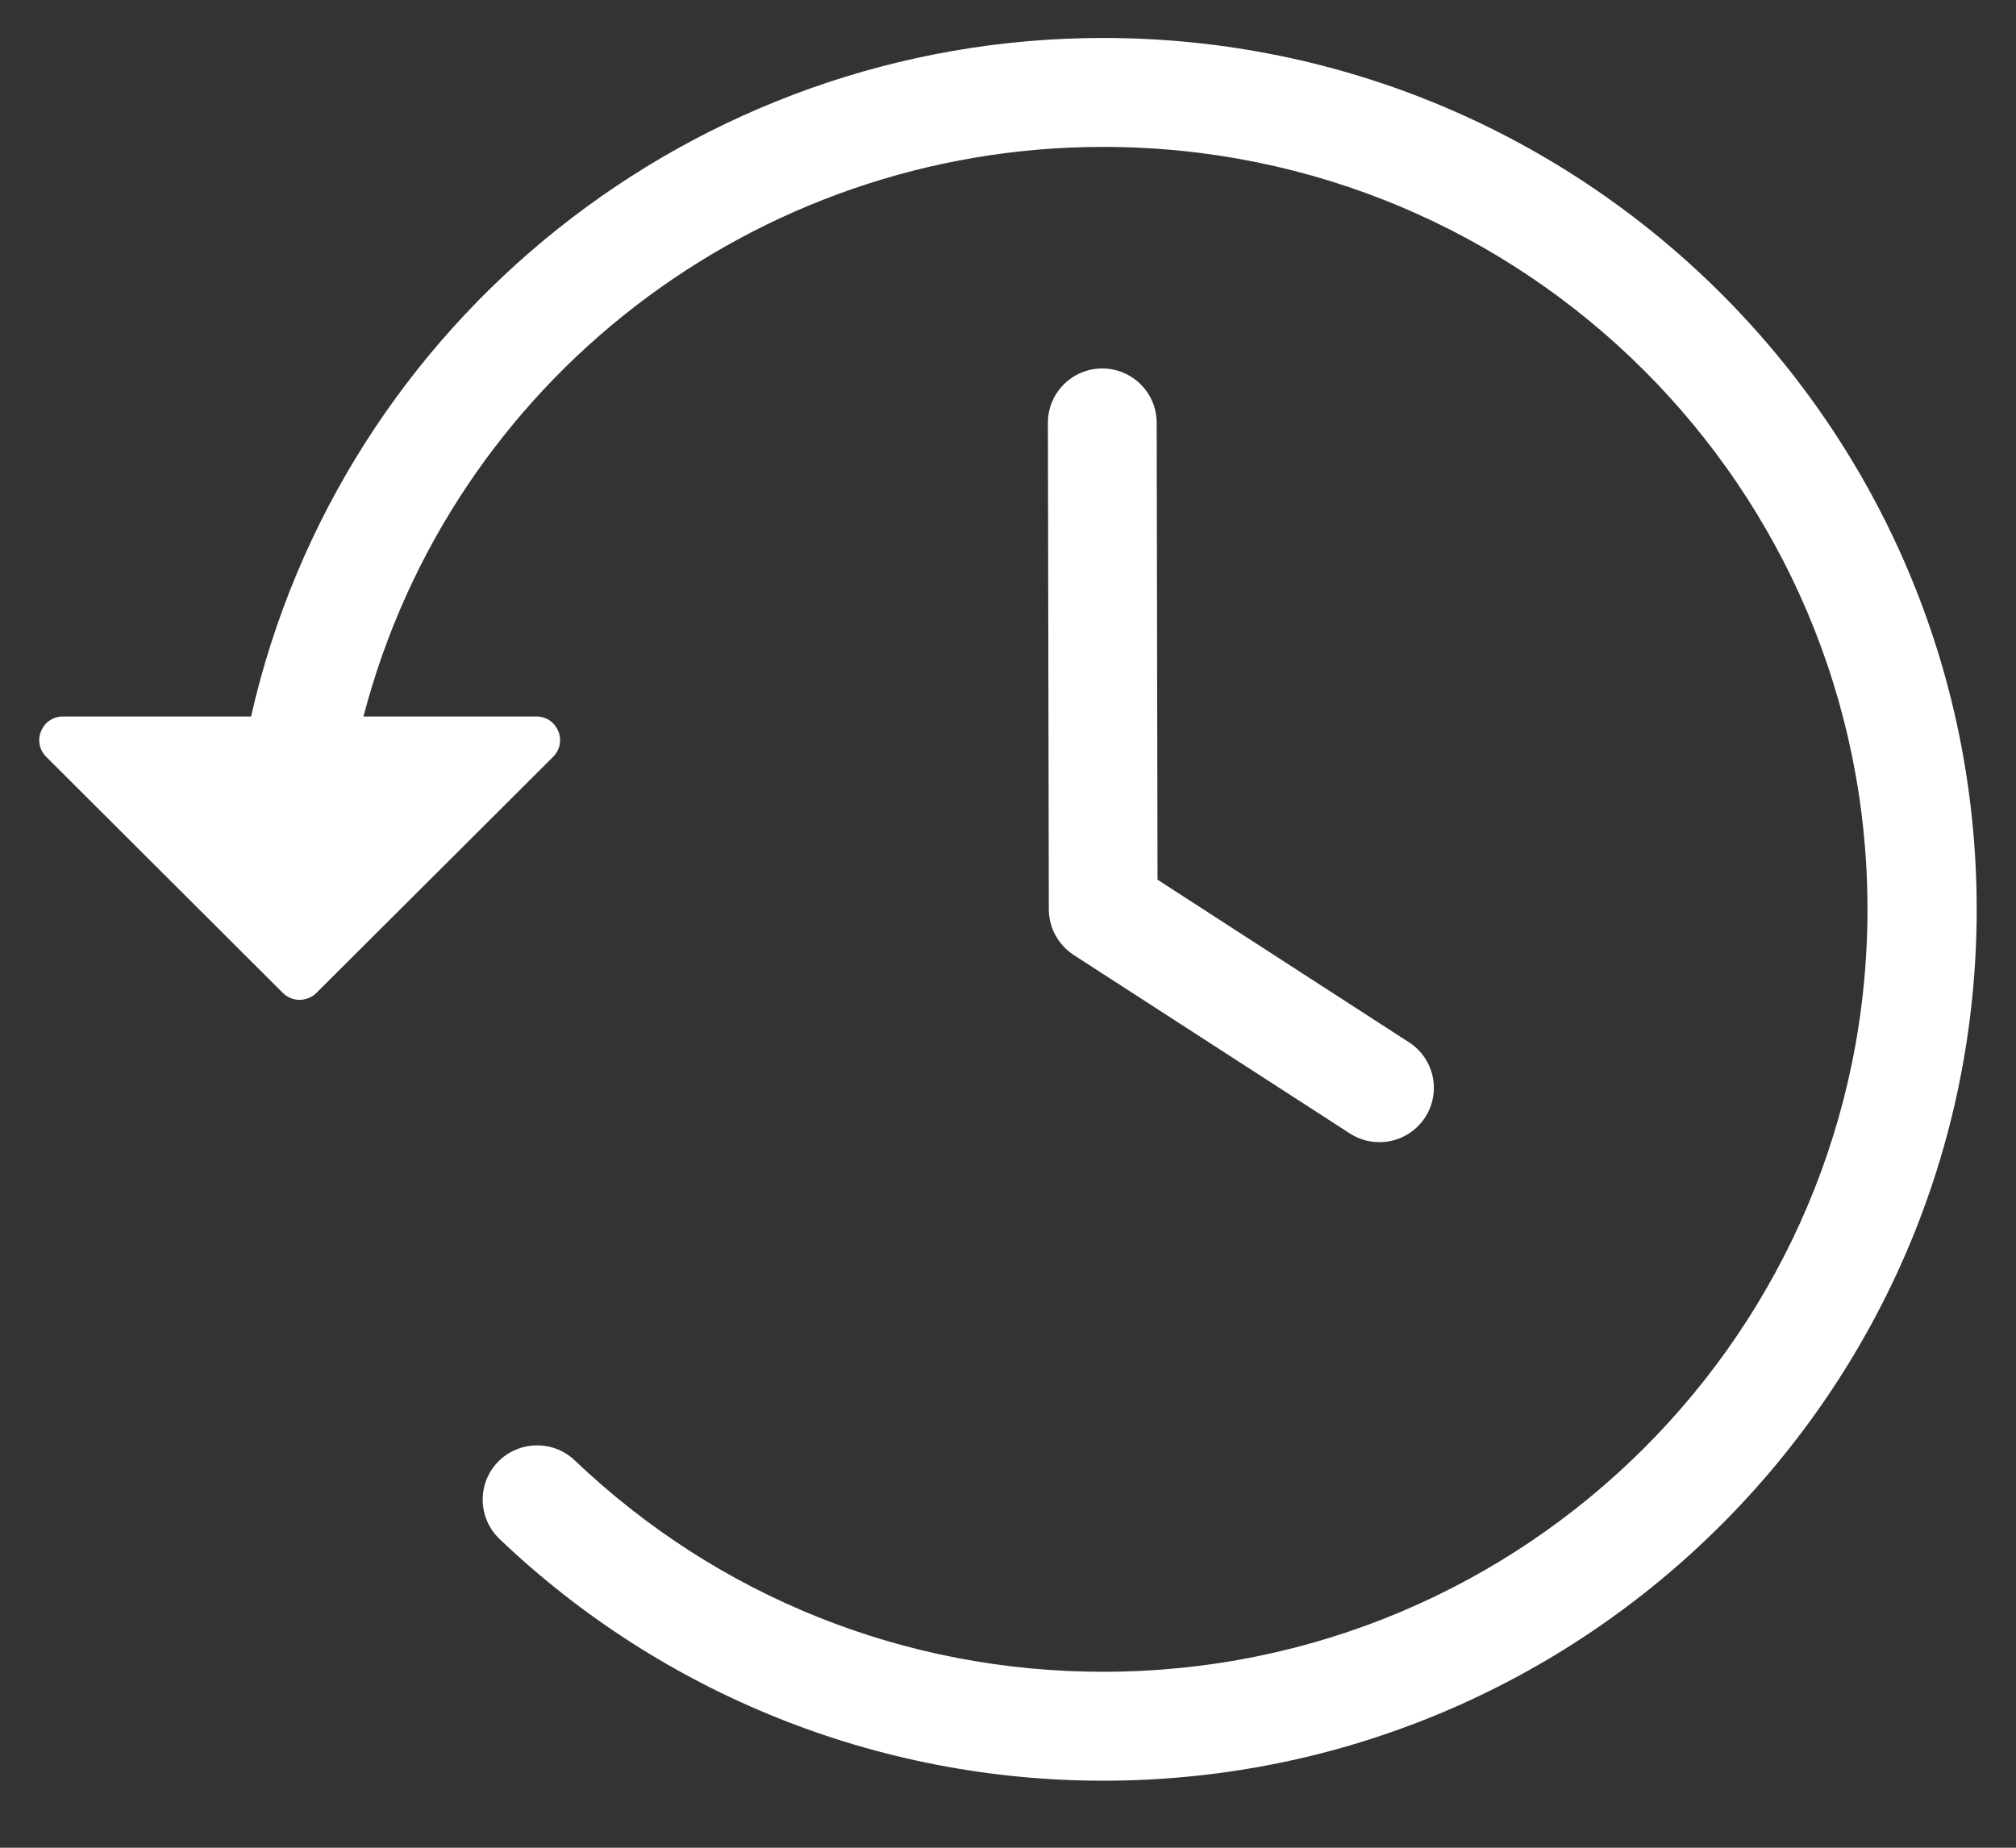
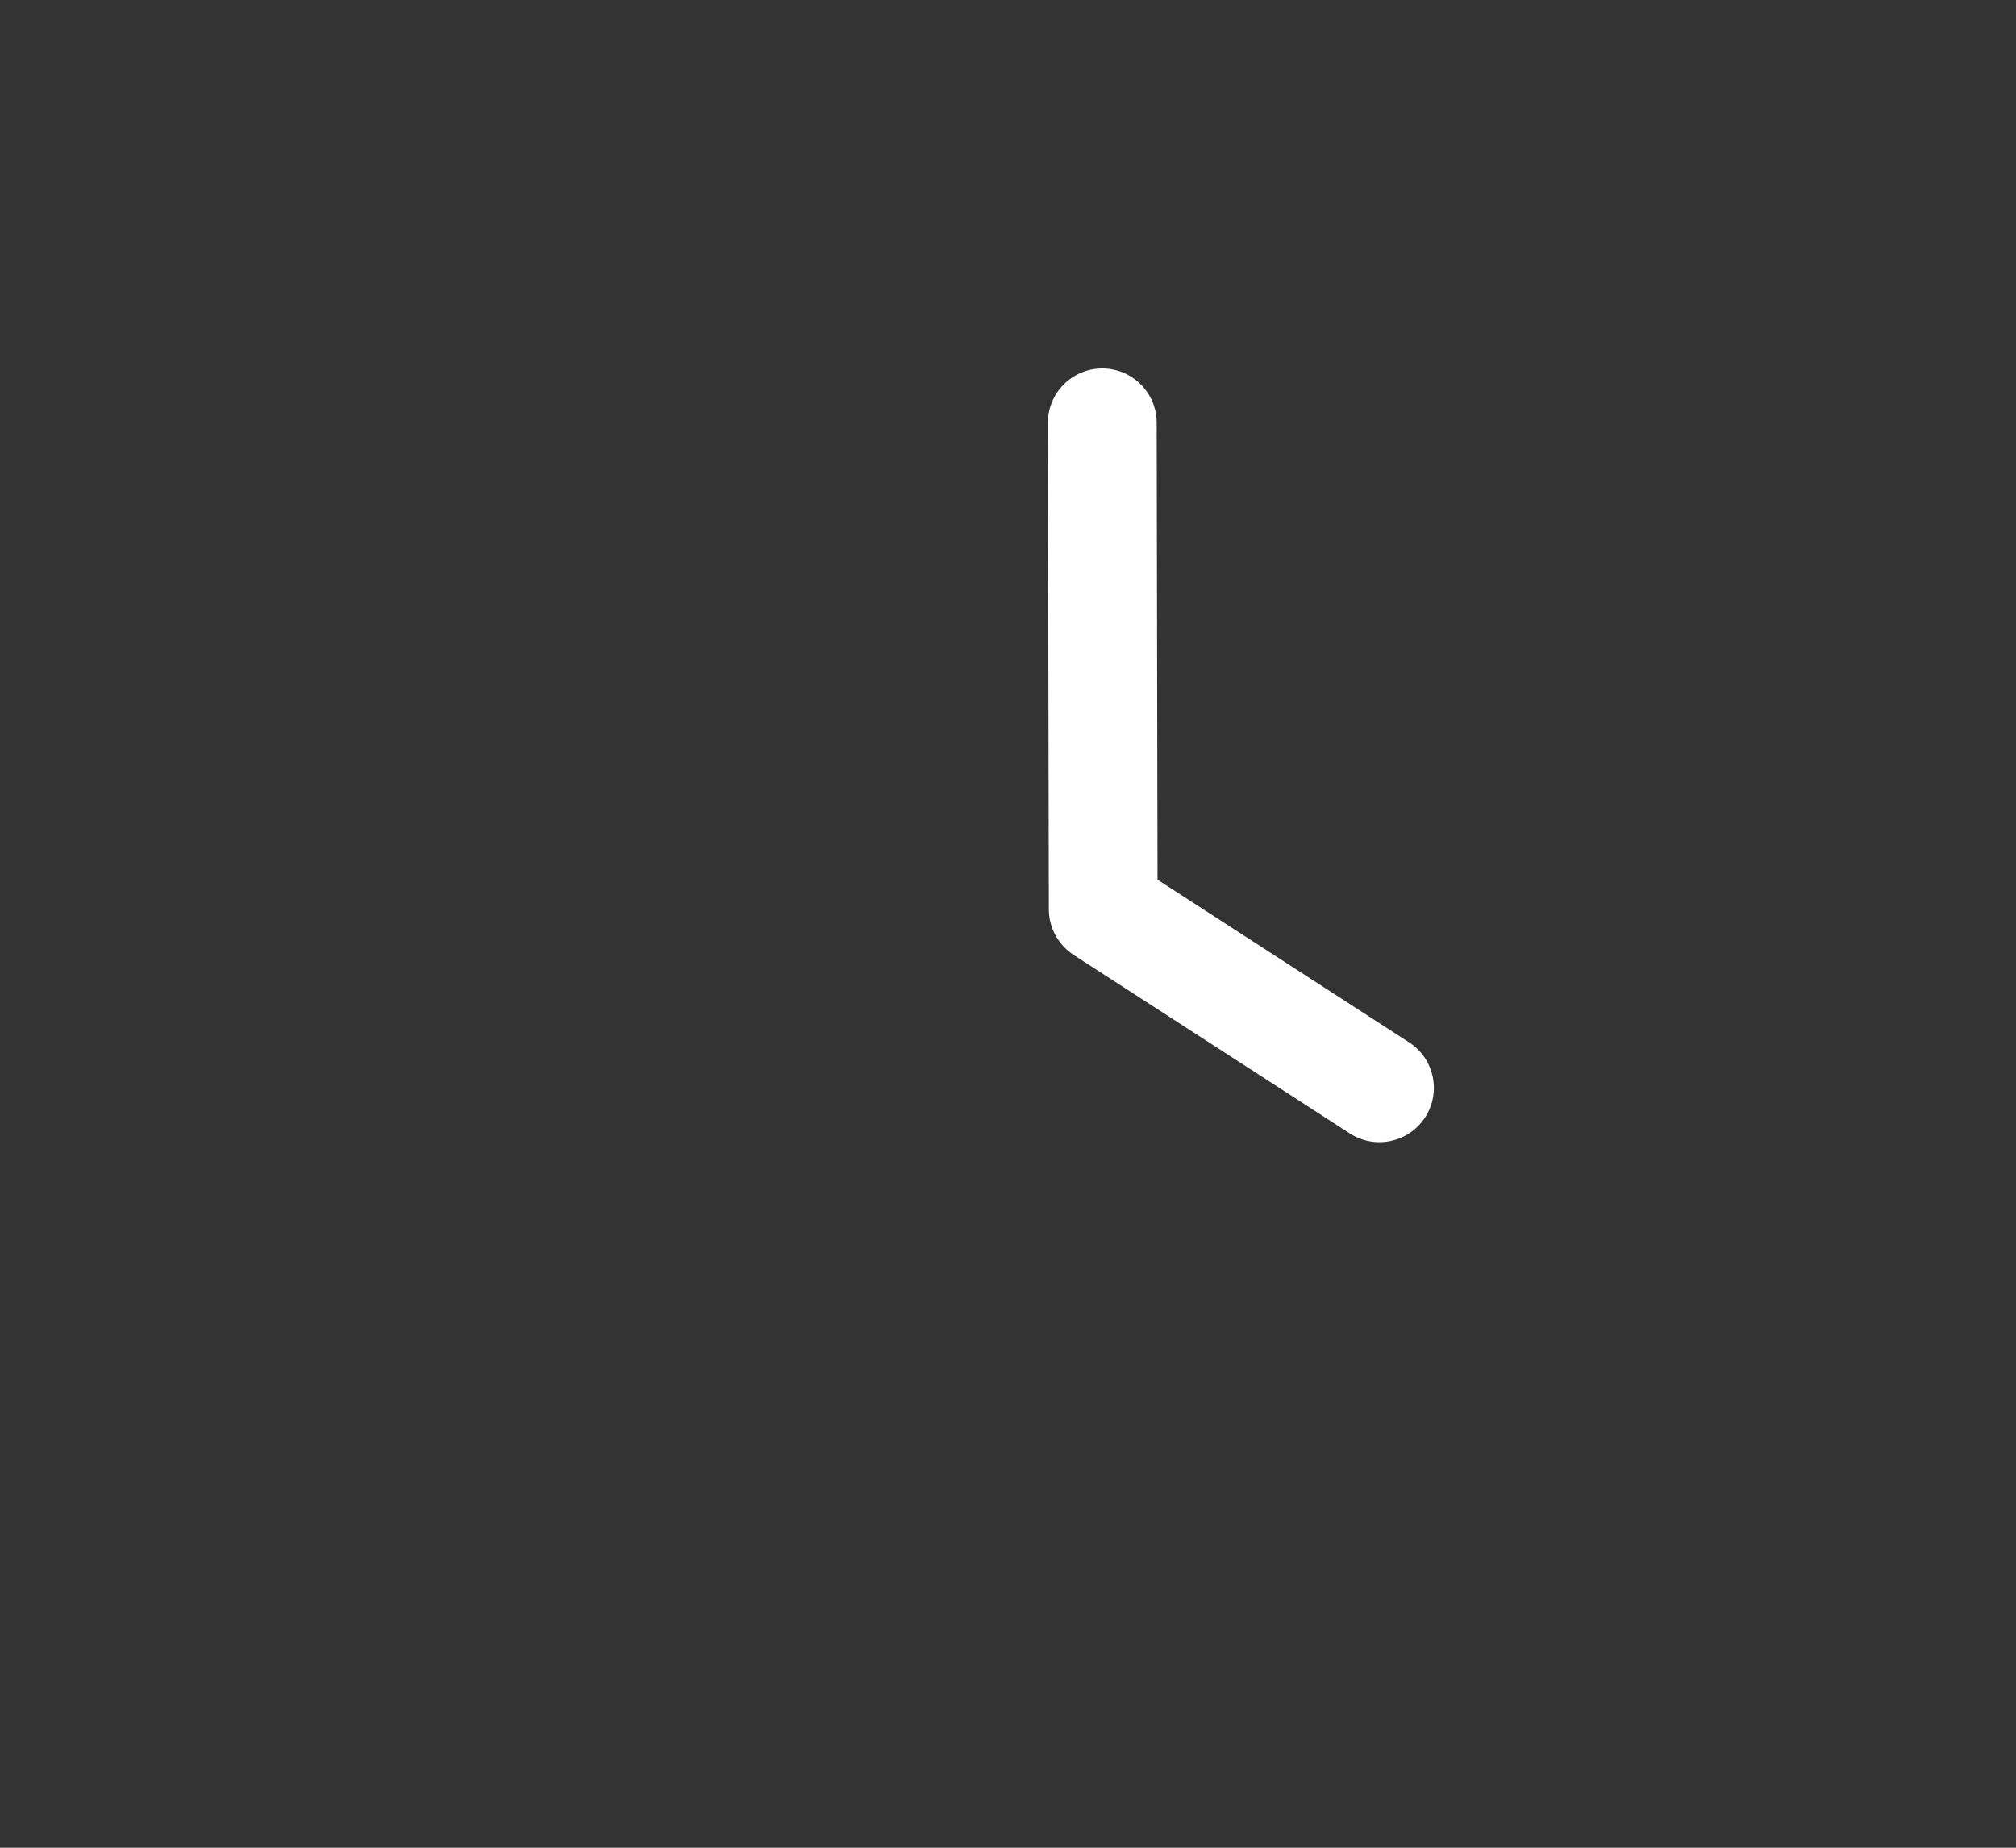
<svg xmlns="http://www.w3.org/2000/svg" width="24" height="22" viewBox="0 0 24 22" fill="none">
  <rect x="0" y="0" width="24" height="22" fill="#333333" stroke="none" />
-   <path d="M2.989 8.53C4.059 3.82 8.276 0.452 13.133 0.452C18.875 0.452 23.532 5.099 23.532 10.827C23.532 16.552 18.873 21.202 13.133 21.202C10.452 21.202 7.885 20.172 5.948 18.325C5.689 18.079 5.678 17.669 5.924 17.41C6.171 17.152 6.582 17.141 6.841 17.387C8.545 19.012 10.775 19.905 13.133 19.905C18.16 19.905 22.232 15.842 22.232 10.827C22.232 5.81 18.162 1.749 13.133 1.749C8.986 1.749 5.368 4.541 4.327 8.531H6.385C6.637 8.531 6.762 8.832 6.585 9.011L3.767 11.822C3.656 11.932 3.477 11.932 3.367 11.822L0.55 9.011C0.373 8.833 0.498 8.531 0.75 8.531H2.989L2.989 8.53Z" fill="white" />
  <path d="M12.475 5.033C12.475 4.677 12.765 4.387 13.122 4.387C13.479 4.387 13.77 4.677 13.77 5.033L13.78 10.474L16.775 12.411C17.075 12.605 17.16 13.006 16.965 13.305C16.77 13.604 16.369 13.689 16.069 13.495L12.78 11.369C12.604 11.253 12.486 11.053 12.486 10.826L12.475 5.033Z" fill="white" />
</svg>